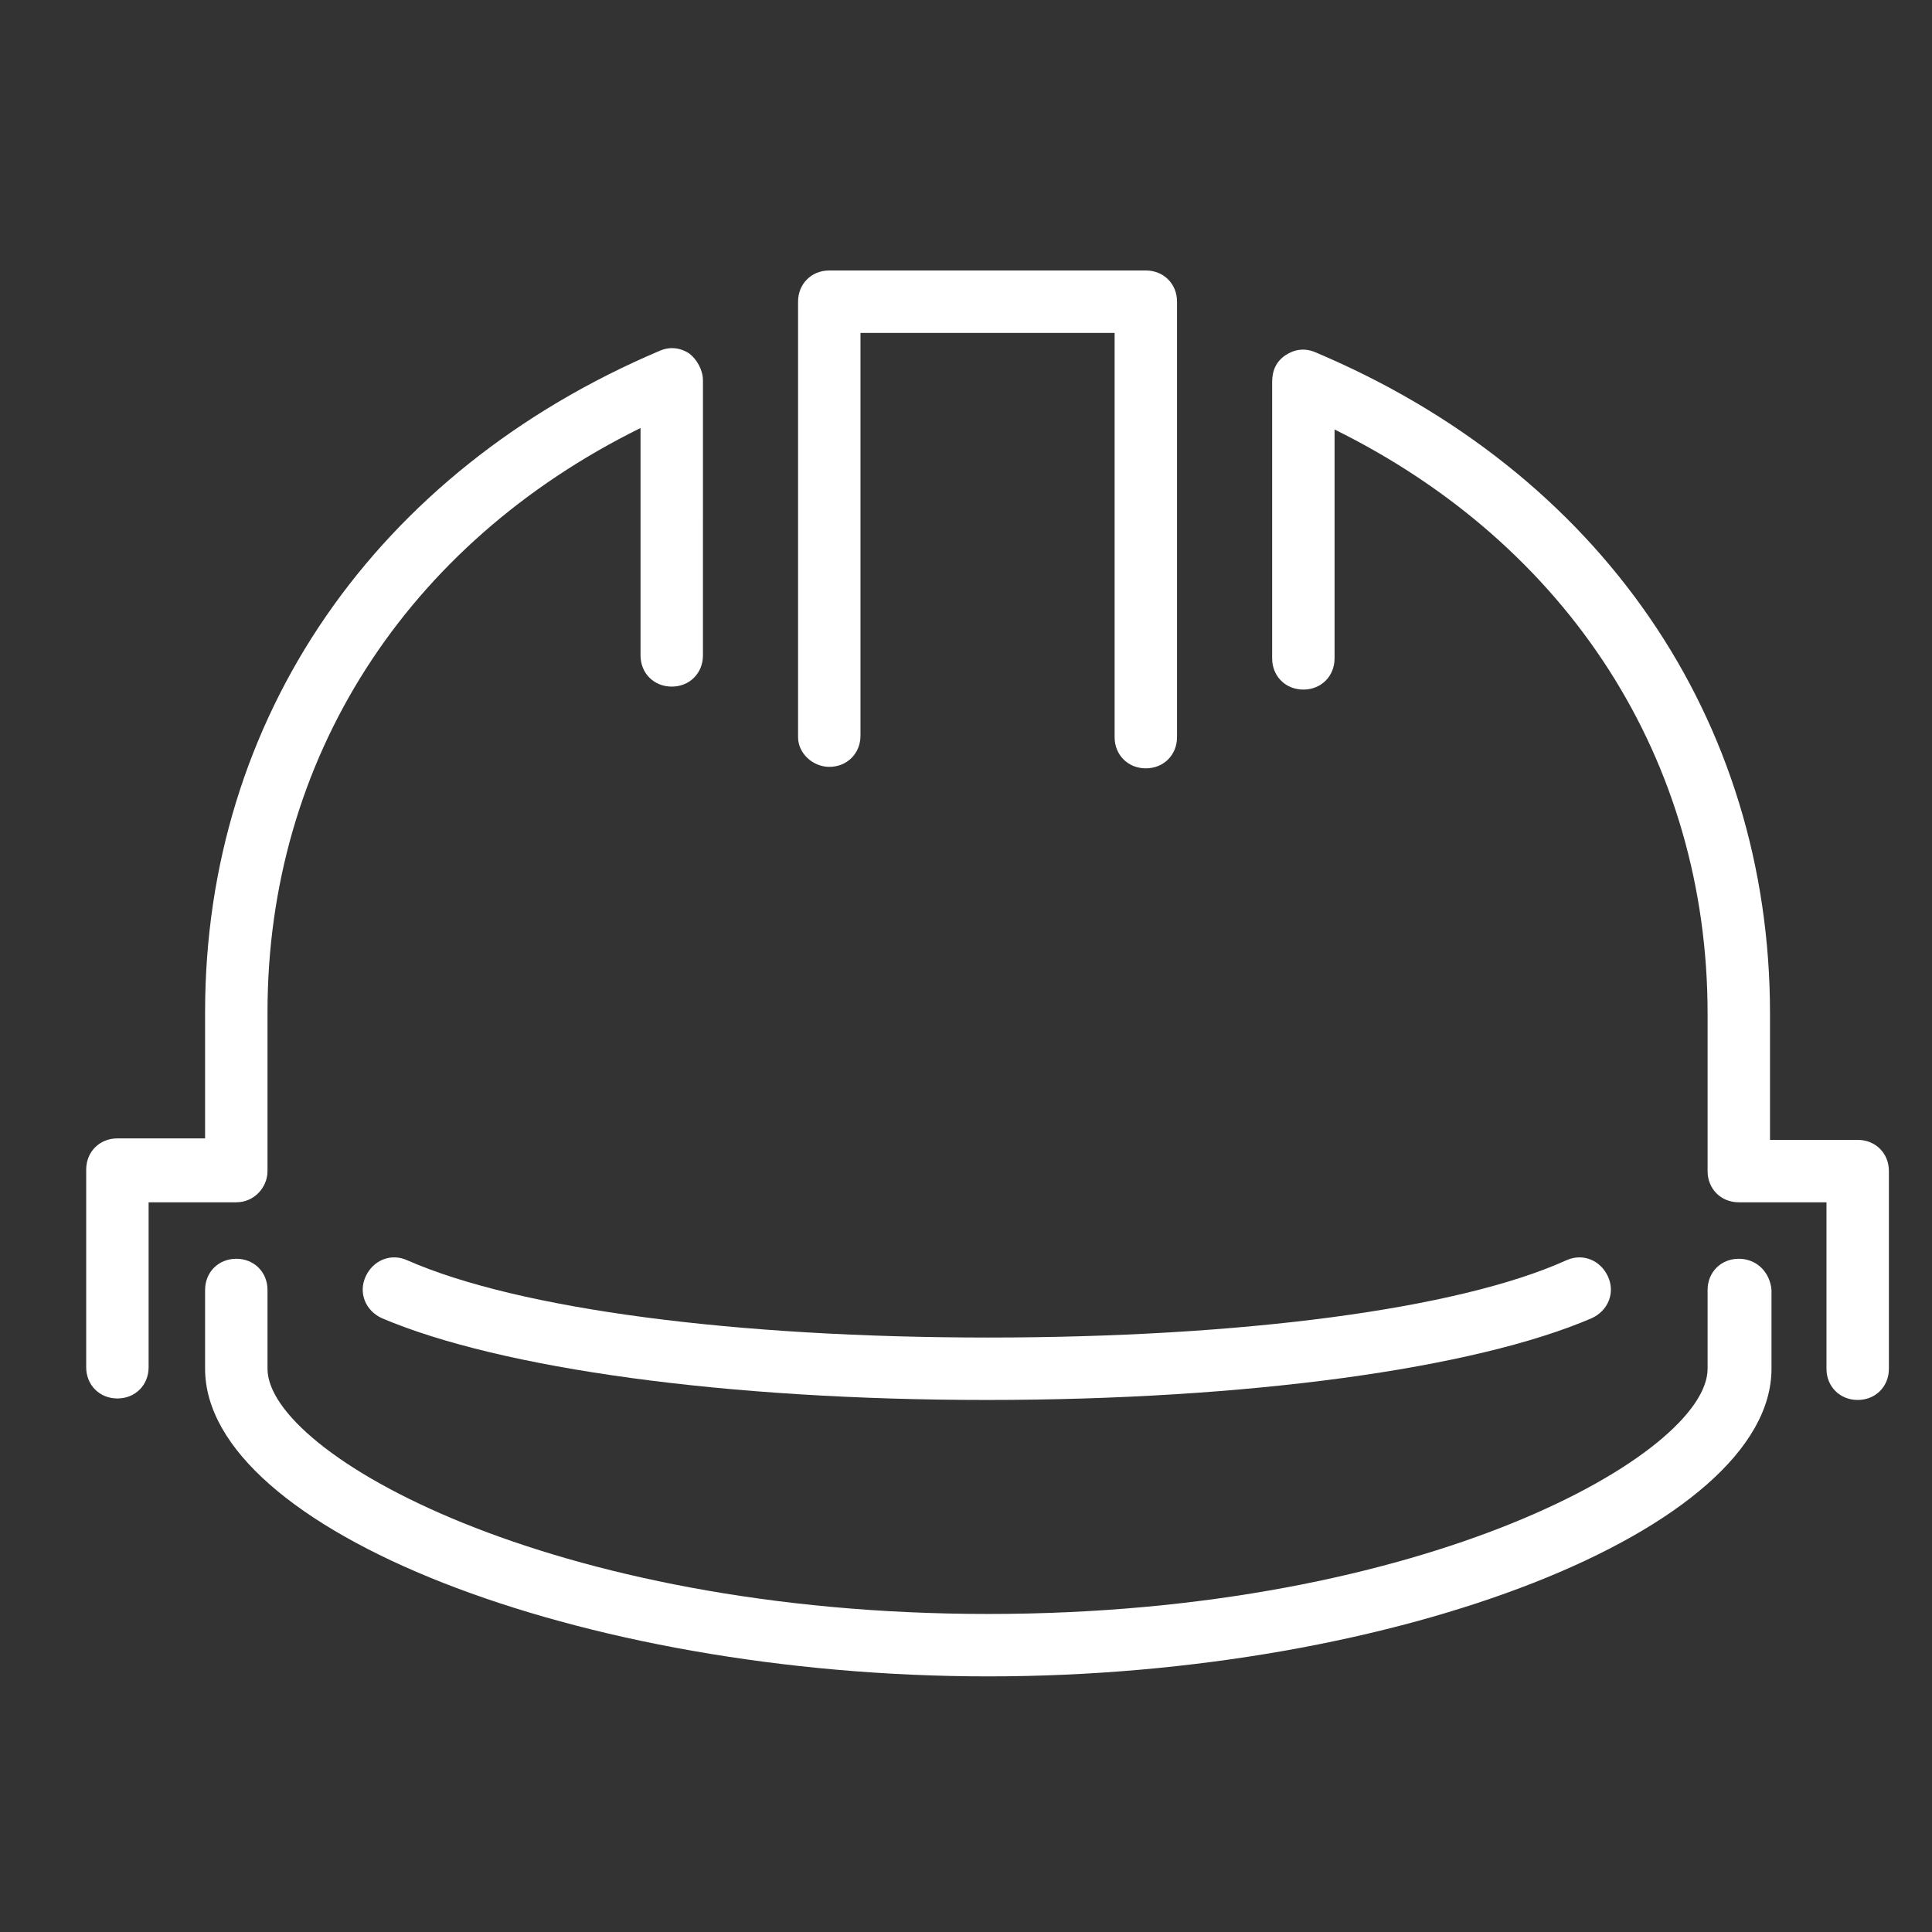
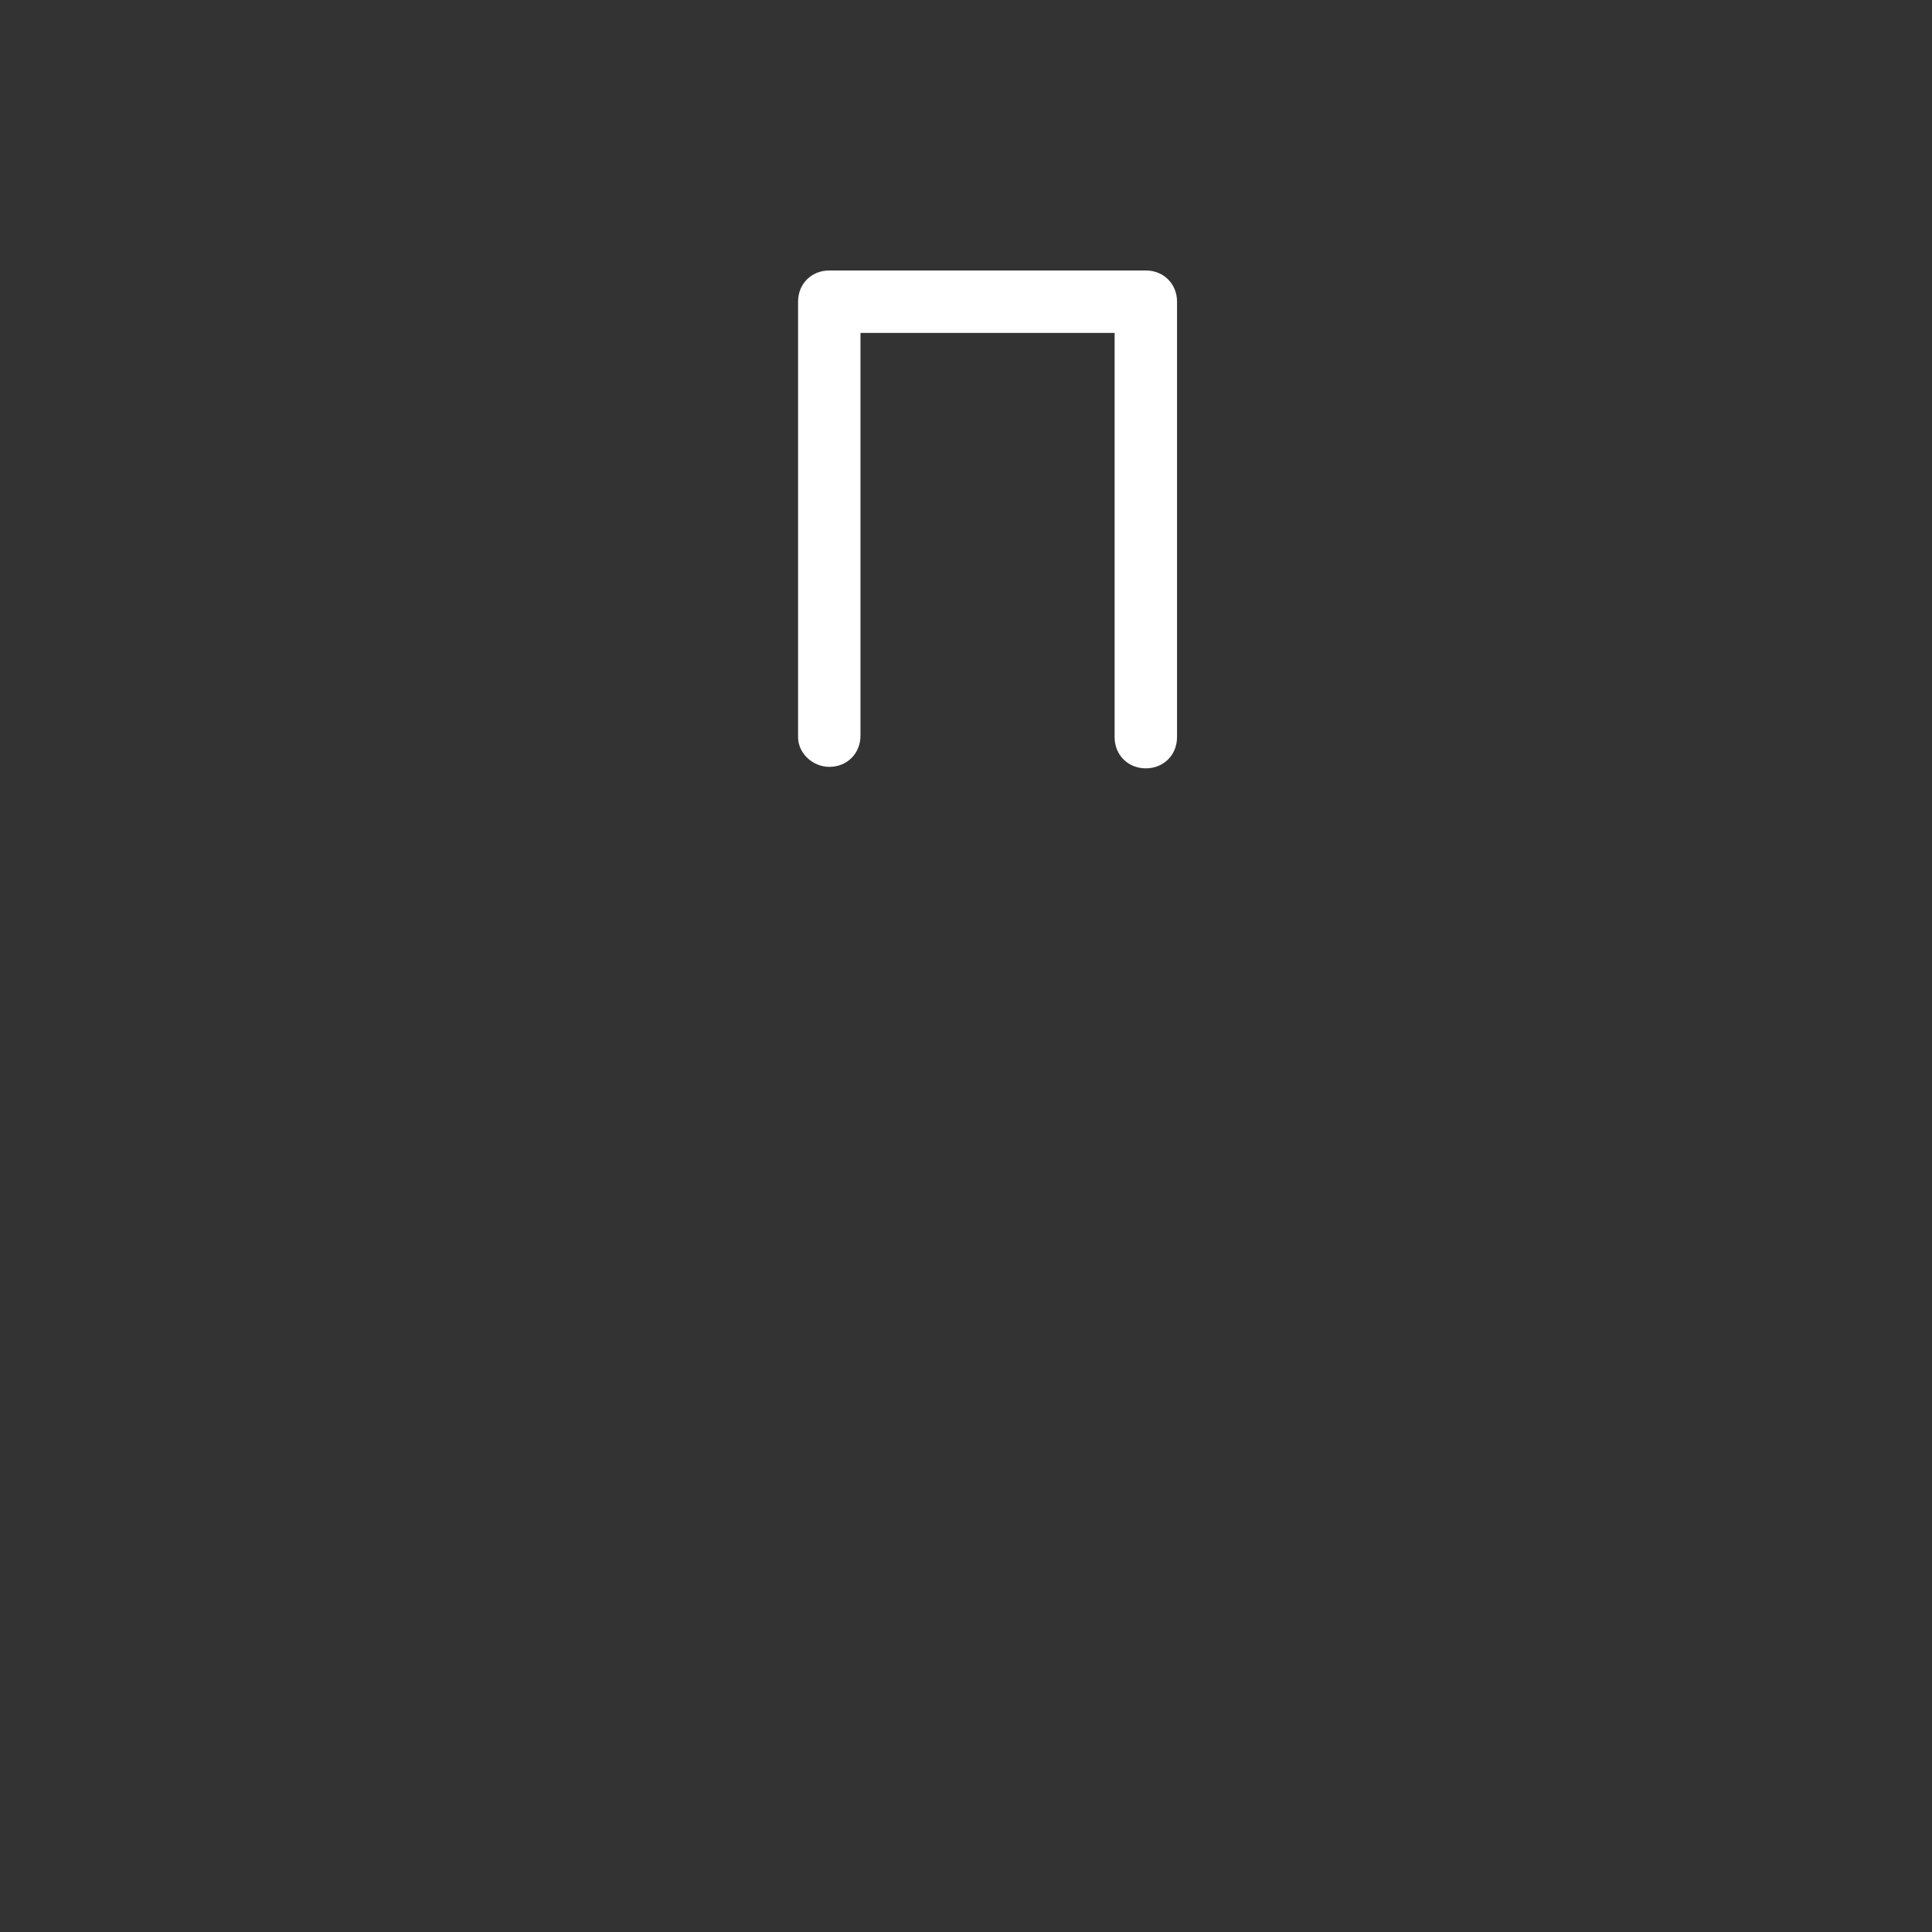
<svg xmlns="http://www.w3.org/2000/svg" version="1.1" id="Layer_1" x="0px" y="0px" viewBox="0 0 130 130" style="enable-background:new 0 0 130 130;" xml:space="preserve">
  <rect x="0" y="0" width="130" height="130" fill="#333333" stroke="none" />
  <style type="text/css">
	.st0{fill:#FFFFFF;}
</style>
  <g>
-     <path class="st0" d="M18,78.8V68.1c0-17,9.3-31.5,25.1-39.3v15.3c0,1.2,0.9,2.1,2.1,2.1s2.1-0.9,2.1-2.1V25.6   c0-0.7-0.4-1.4-0.9-1.8c-0.6-0.4-1.3-0.5-2-0.2c-19.1,8.1-30.6,24.7-30.6,44.5v8.5H7.9c-1.2,0-2.1,0.9-2.1,2.1v13.3   c0,1.2,0.9,2.1,2.1,2.1s2.1-0.9,2.1-2.1V80.9h5.9C17.1,80.9,18,79.9,18,78.8z" />
-     <path class="st0" d="M117,84.7c-1.2,0-2.1,0.9-2.1,2.1v5.3c0,5.7-18.9,16.5-48.4,16.5S18,97.8,18,92.1v-5.3c0-1.2-0.9-2.1-2.1-2.1   s-2.1,0.9-2.1,2.1v5.3c0,10.8,25.1,20.7,52.7,20.7s52.7-9.9,52.7-20.7v-5.3C119.1,85.6,118.2,84.7,117,84.7z" />
-     <path class="st0" d="M27.4,84.8c-1.1-0.5-2.3,0-2.8,1.1c-0.5,1.1,0,2.3,1.1,2.8c8,3.4,23.2,5.5,40.7,5.5s32.8-2.1,40.7-5.5   c1.1-0.5,1.6-1.7,1.1-2.8c-0.5-1.1-1.7-1.6-2.8-1.1C98.1,88.1,83.5,90,66.5,90S34.9,88.1,27.4,84.8z" />
    <path class="st0" d="M55.8,51.6c1.2,0,2.1-0.9,2.1-2.1V22.4H75v27.2c0,1.2,0.9,2.1,2.1,2.1s2.1-0.9,2.1-2.1V20.3   c0-1.2-0.9-2.1-2.1-2.1H55.8c-1.2,0-2.1,0.9-2.1,2.1v29.3C53.7,50.7,54.7,51.6,55.8,51.6z" />
-     <path class="st0" d="M125,76.7h-5.9v-8.5c0-19.8-11.4-36.4-30.6-44.5c-0.7-0.3-1.4-0.2-2,0.2c-0.6,0.4-0.9,1-0.9,1.8v18.6   c0,1.2,0.9,2.1,2.1,2.1s2.1-0.9,2.1-2.1V28.9c15.8,7.8,25.1,22.3,25.1,39.3v10.6c0,1.2,0.9,2.1,2.1,2.1h5.9v11.2   c0,1.2,0.9,2.1,2.1,2.1s2.1-0.9,2.1-2.1V78.8C127.1,77.6,126.2,76.7,125,76.7z" />
  </g>
</svg>